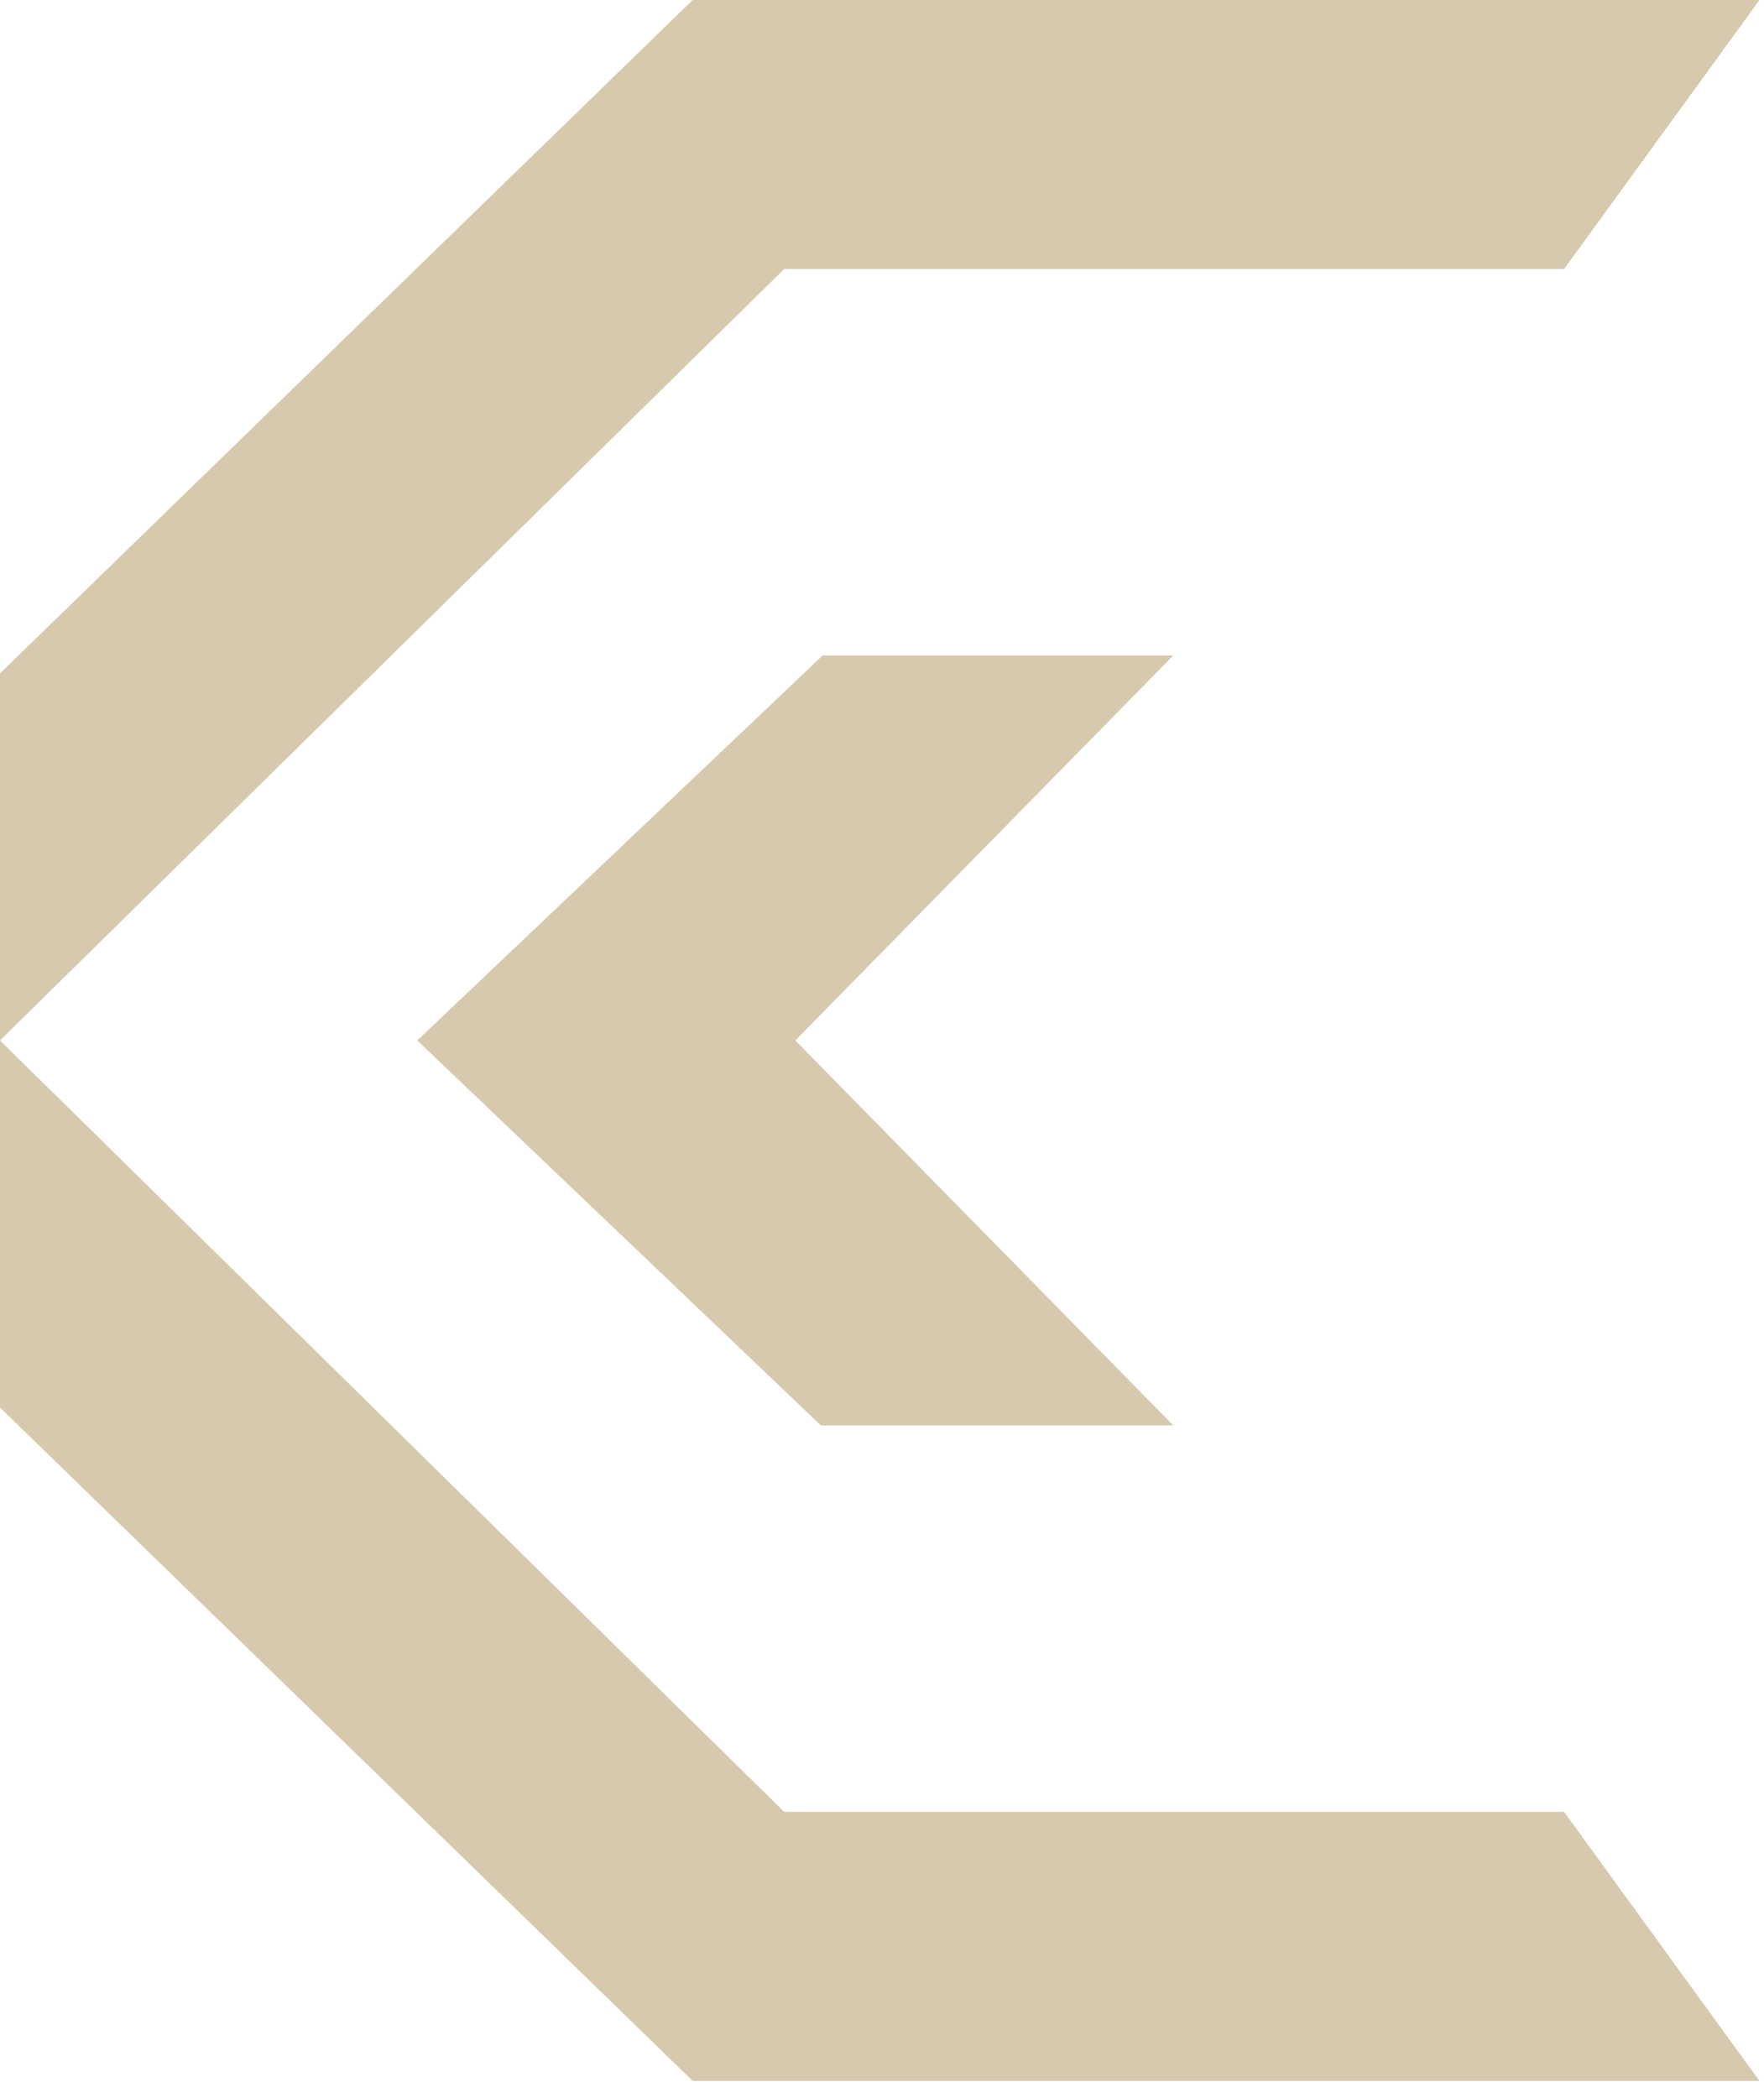
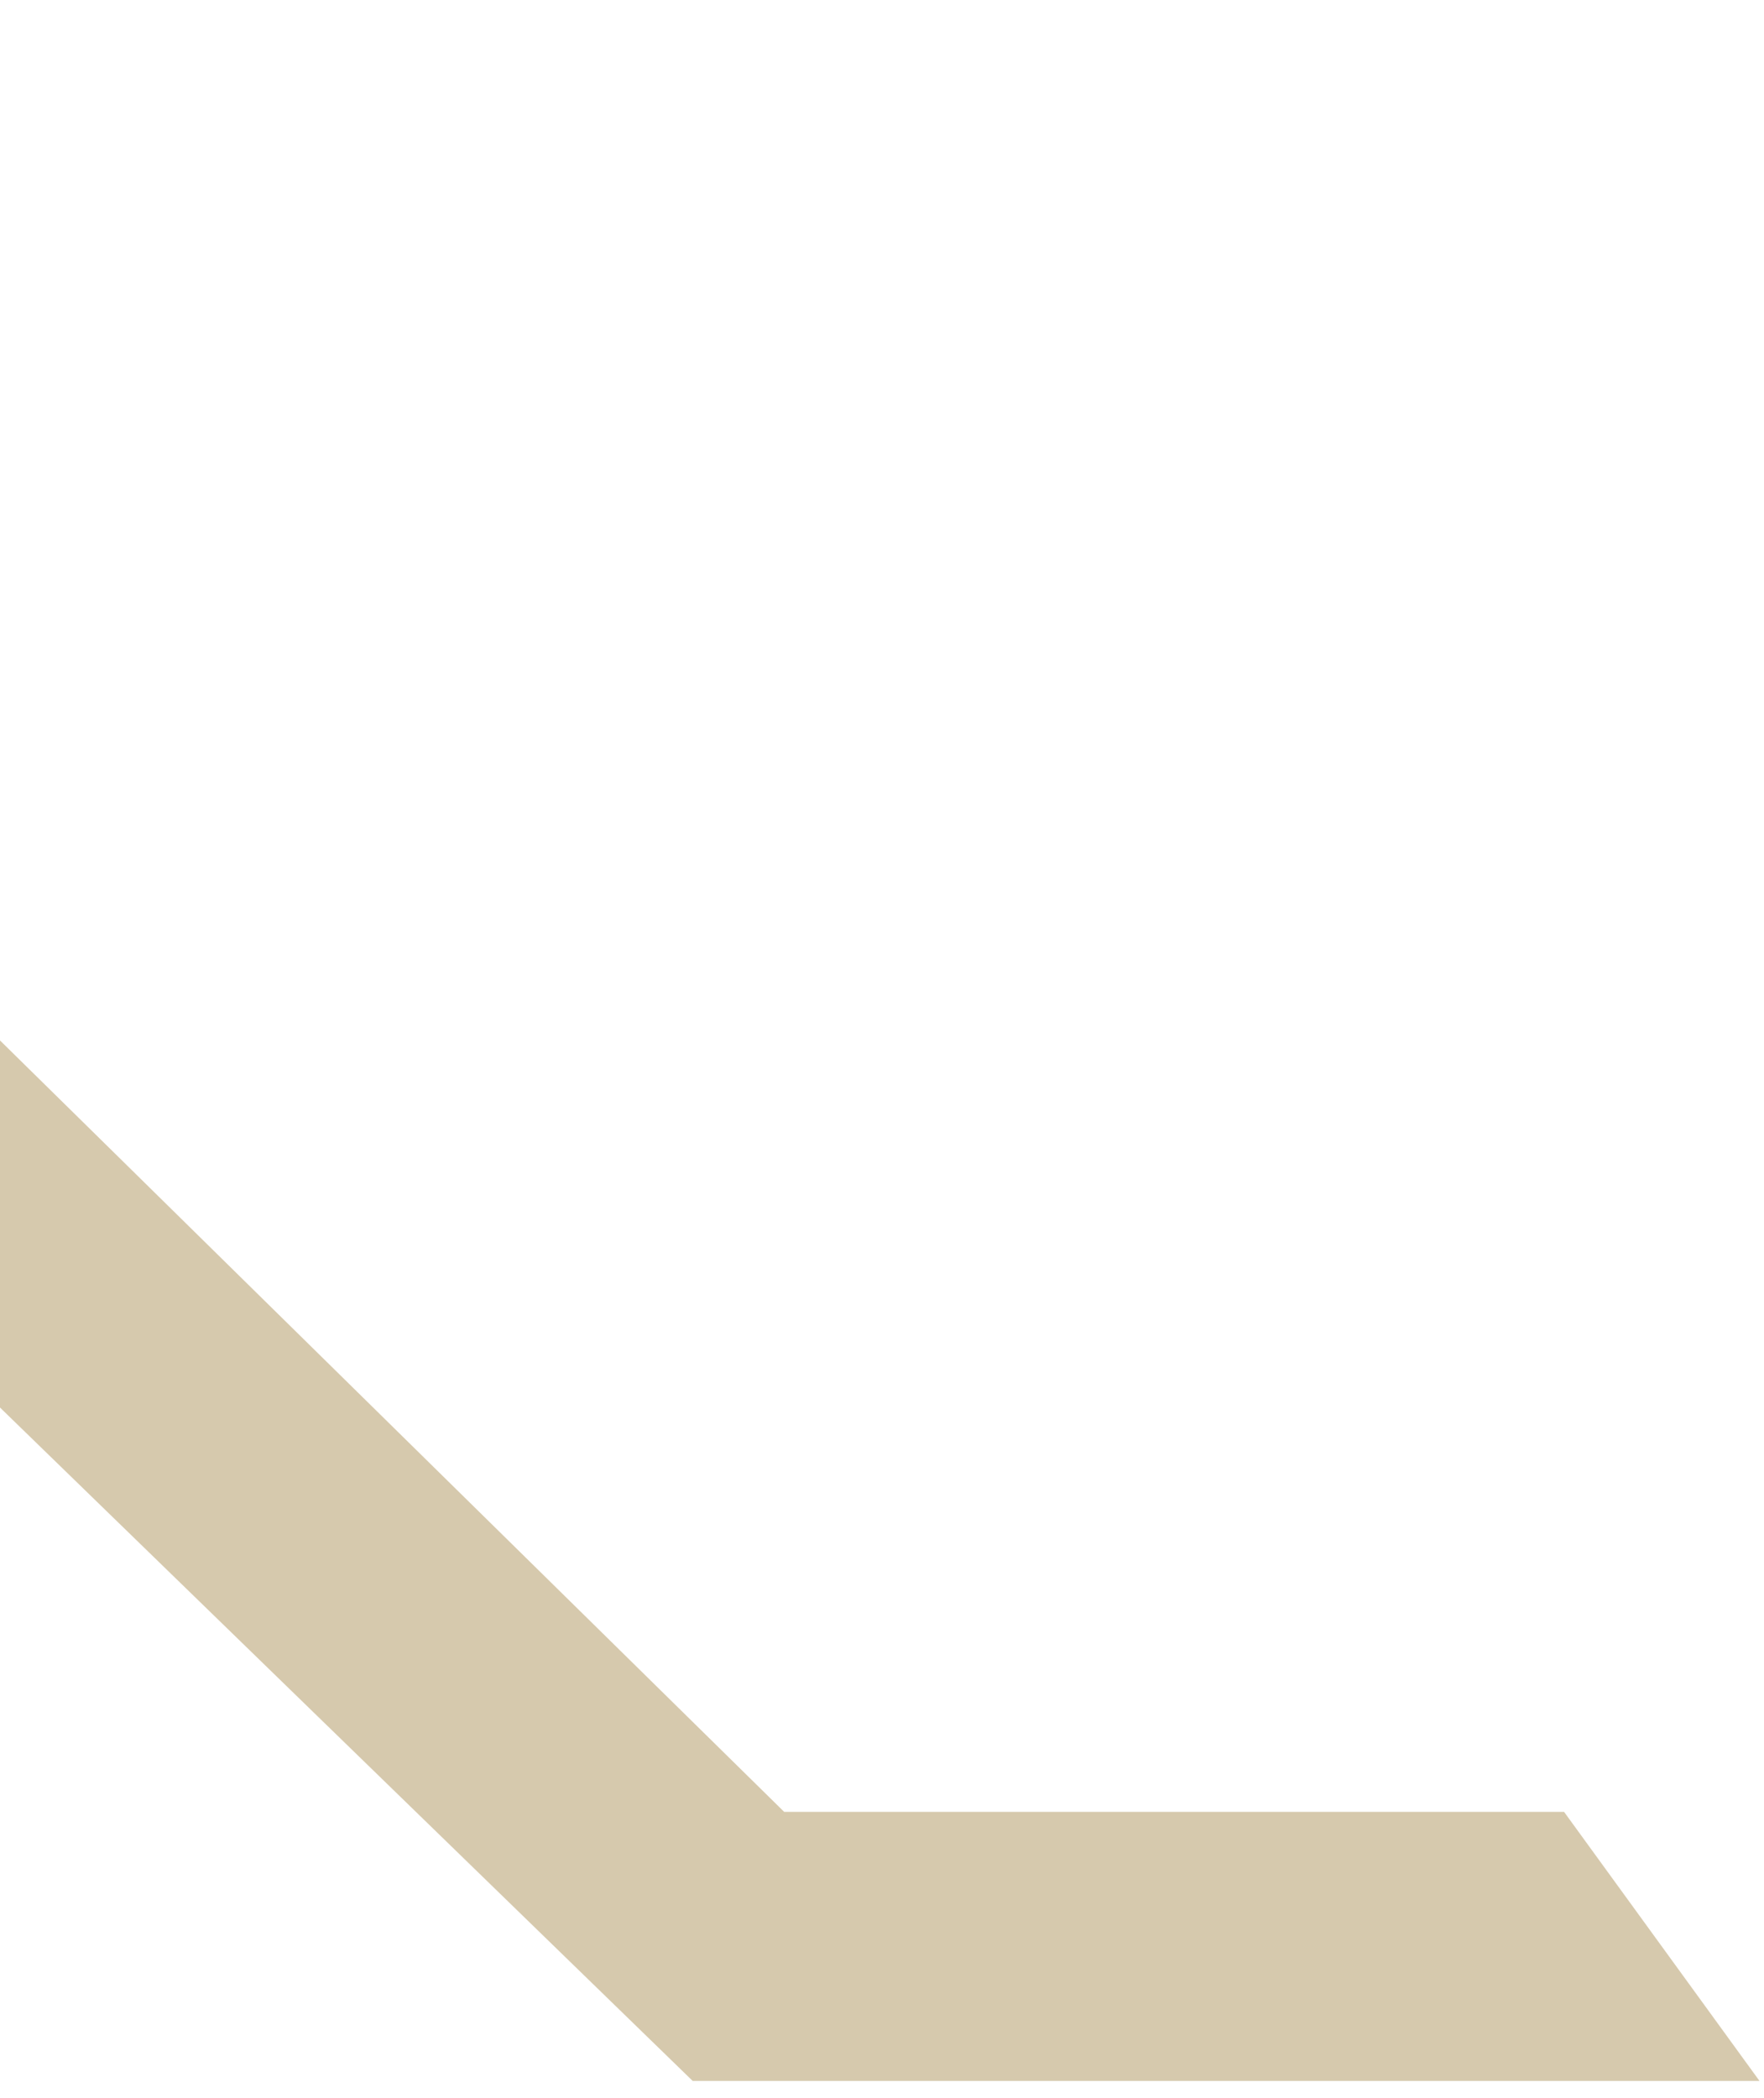
<svg xmlns="http://www.w3.org/2000/svg" width="90" height="107" viewBox="0 0 90 107" fill="none">
-   <path d="M0 53.06V34.34L35.34 0H89.77L79.8 13.72H40.01L0 53.06Z" fill="#D6C9AD" />
-   <path d="M0 53.06V71.781L35.34 106.121H89.77L79.8 92.401H40.01L0 53.06Z" fill="#D6C9AD" />
-   <path d="M41.969 33.43L21.289 53.06L41.879 72.69H59.859L40.579 53.06L59.859 33.43H41.969Z" fill="#D6C9AD" />
+   <path d="M0 53.06V71.781L35.34 106.121H89.77L79.8 92.401H40.01Z" fill="#D6C9AD" />
</svg>